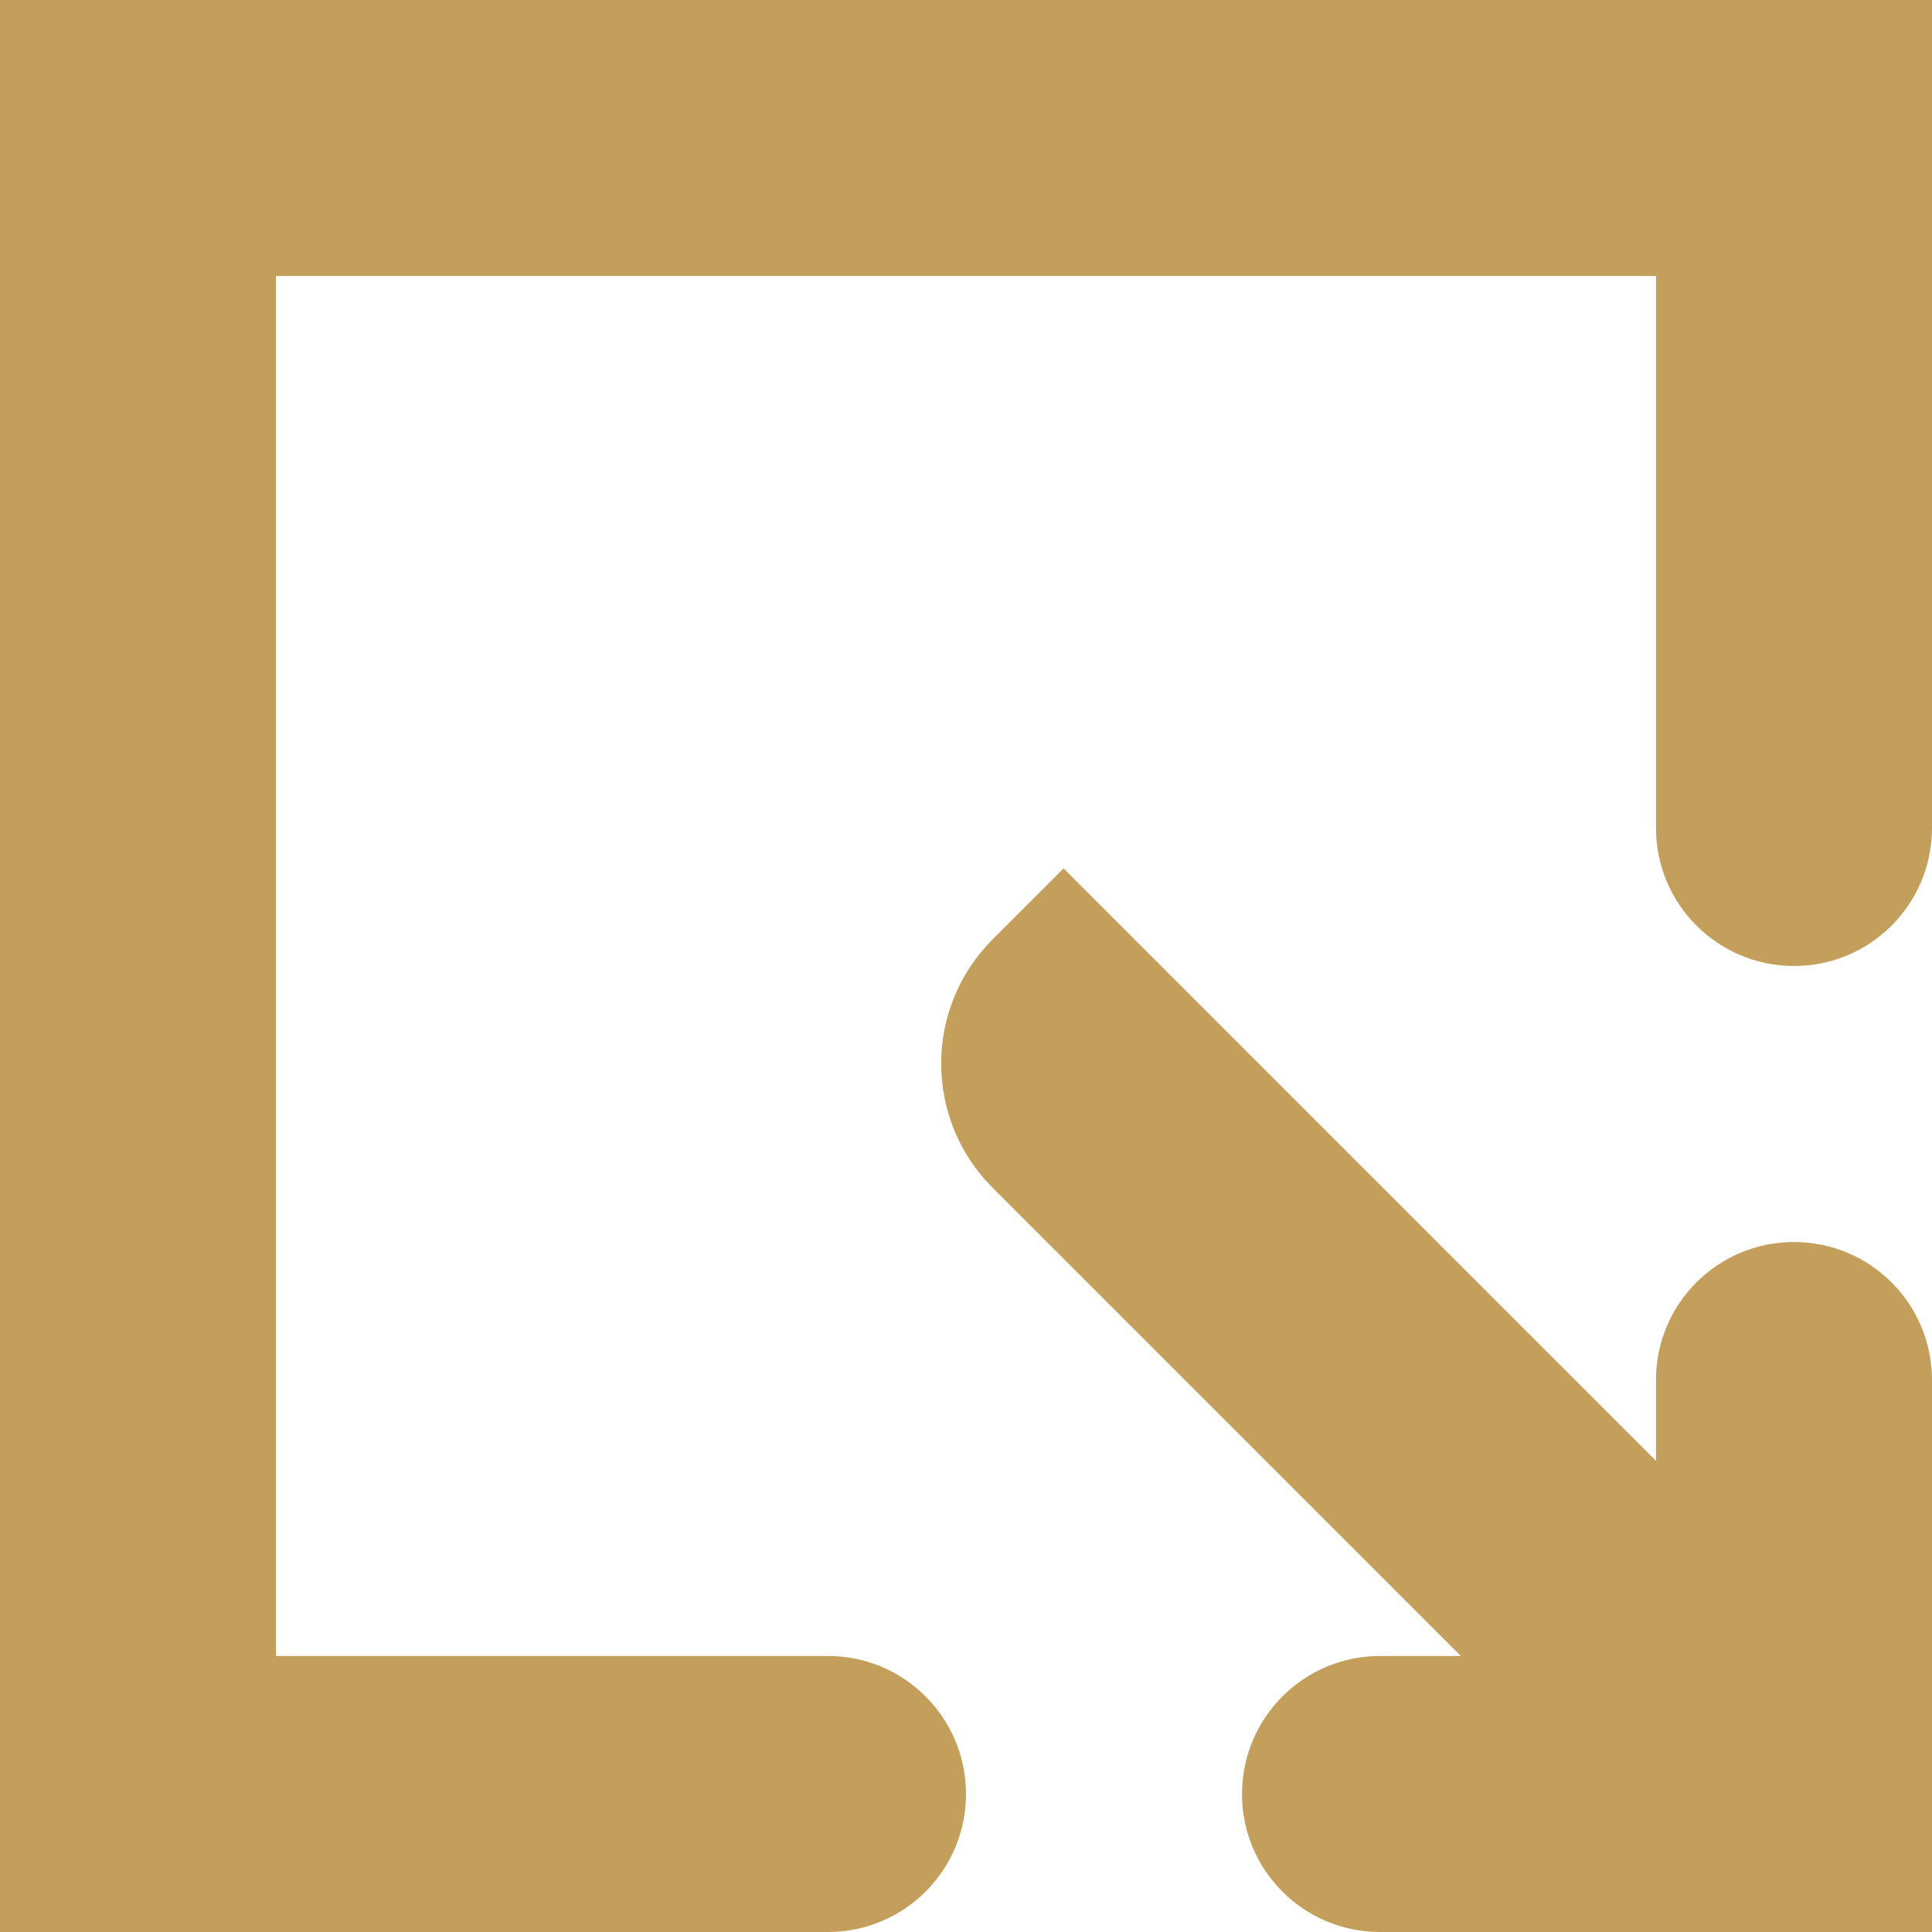
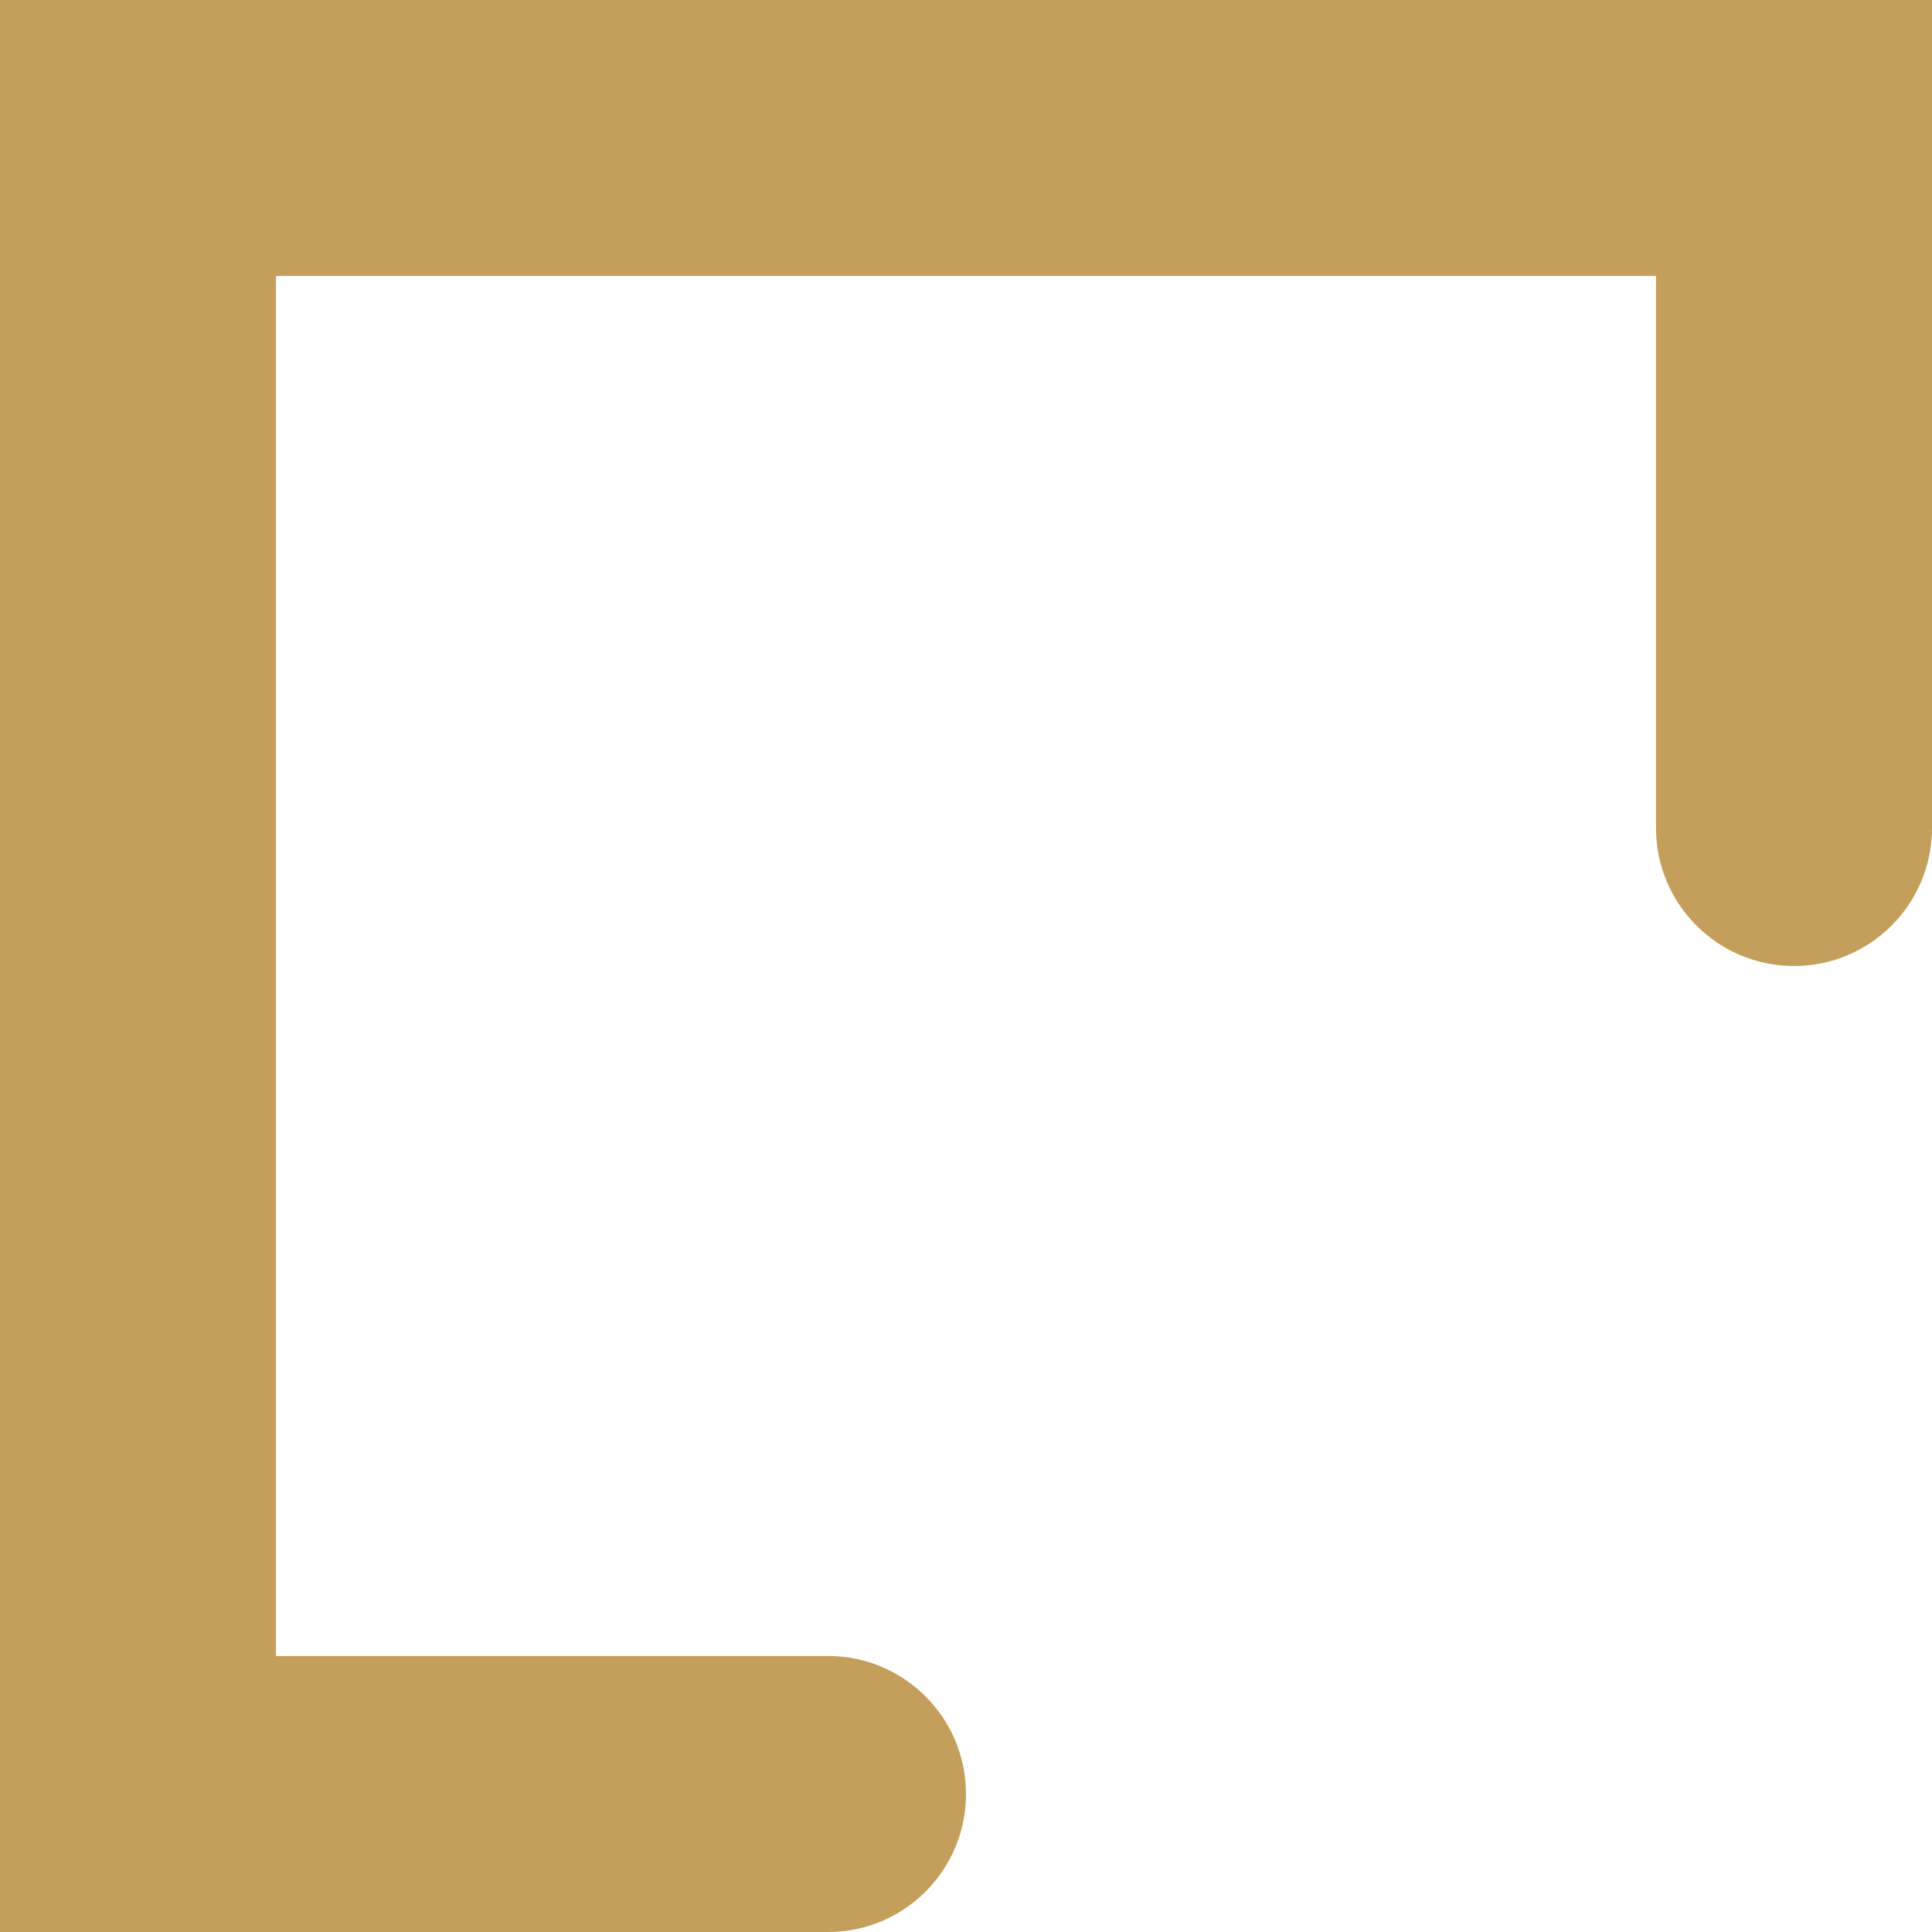
<svg xmlns="http://www.w3.org/2000/svg" width="22" height="22" viewBox="0 0 22 22" fill="none">
-   <path d="M18.857 3.143H3.143L3.143 18.857H9.429C10.296 18.857 11 19.561 11 20.429C11 21.297 10.296 22 9.429 22H0L0 0H22V9.429C22 10.296 21.297 11 20.429 11C19.561 11 18.857 10.296 18.857 9.429V3.143Z" fill="#C49F5B" />
-   <path d="M15.714 22C14.846 22 14.143 21.297 14.143 20.429C14.143 19.561 14.846 18.857 15.714 18.857H16.635L11.303 13.525C10.522 12.744 10.522 11.478 11.303 10.697L12.111 9.889L18.857 16.635V15.714C18.857 14.846 19.56 14.143 20.428 14.143C21.296 14.143 22 14.846 22 15.714V22H15.714Z" fill="#C49F5B" />
+   <path d="M18.857 3.143H3.143L3.143 18.857H9.429C10.296 18.857 11 19.561 11 20.429C11 21.297 10.296 22 9.429 22H0L0 0H22V9.429C22 10.296 21.297 11 20.429 11C19.561 11 18.857 10.296 18.857 9.429Z" fill="#C49F5B" />
</svg>